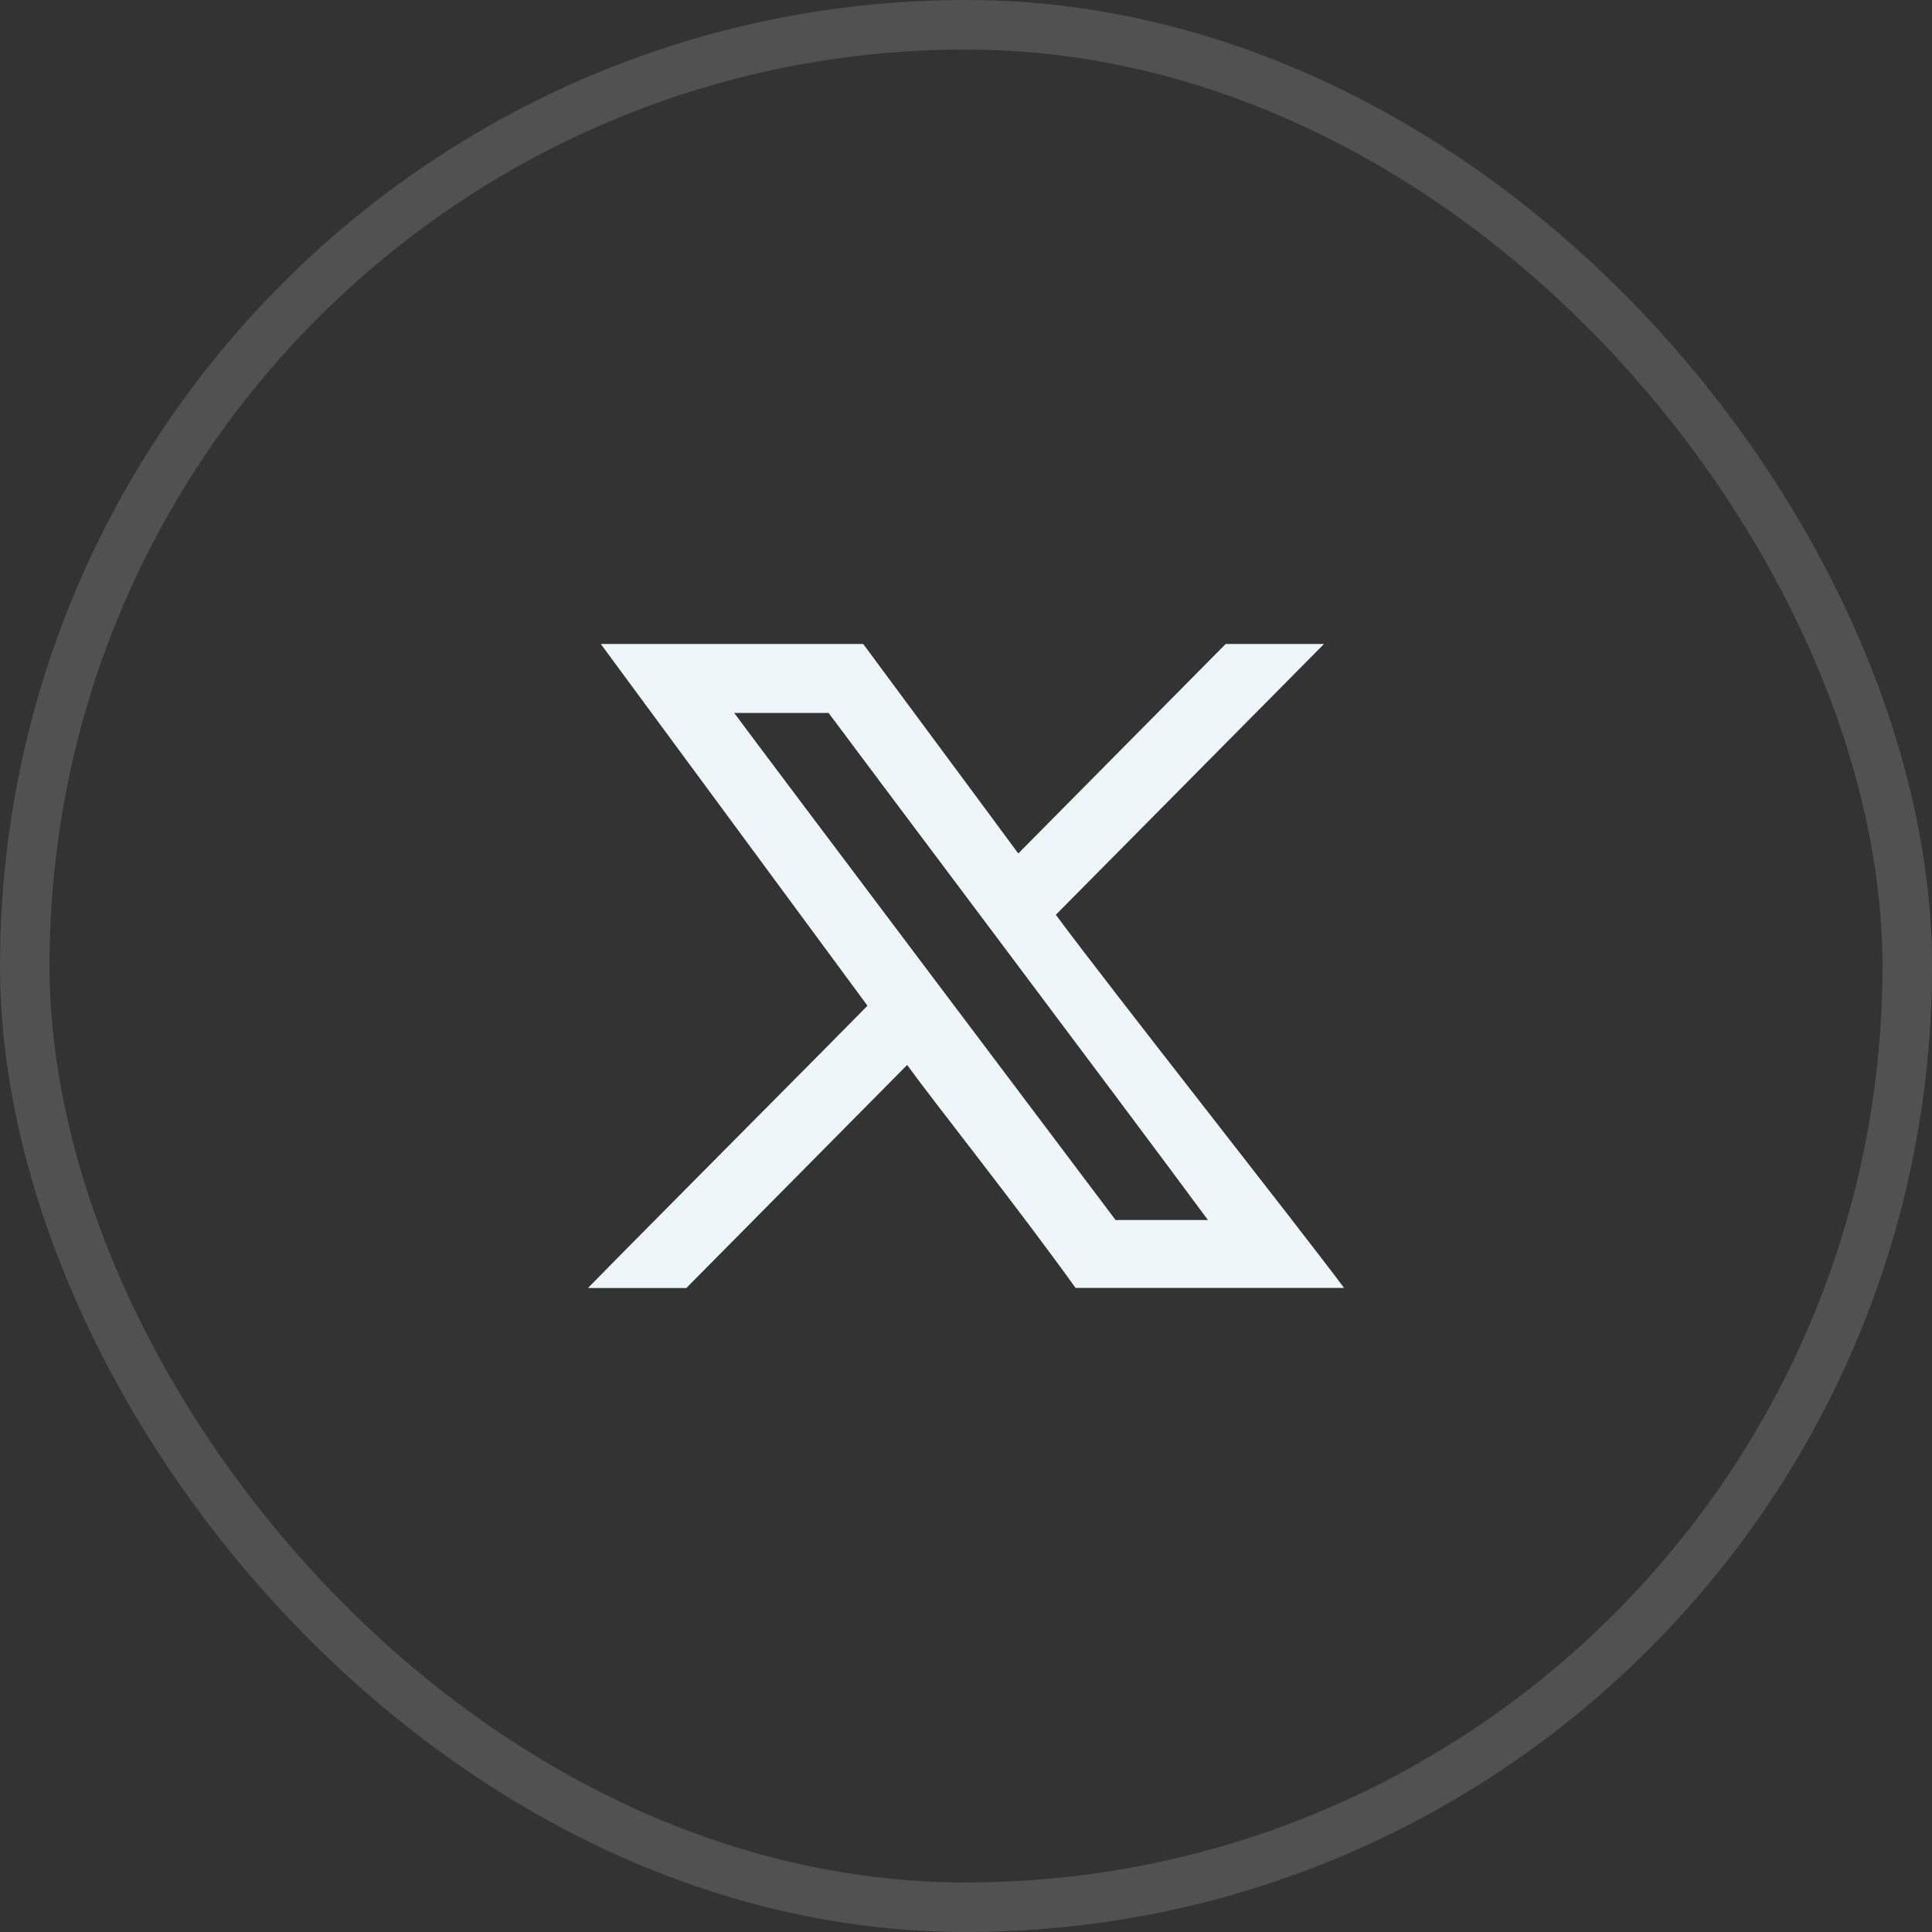
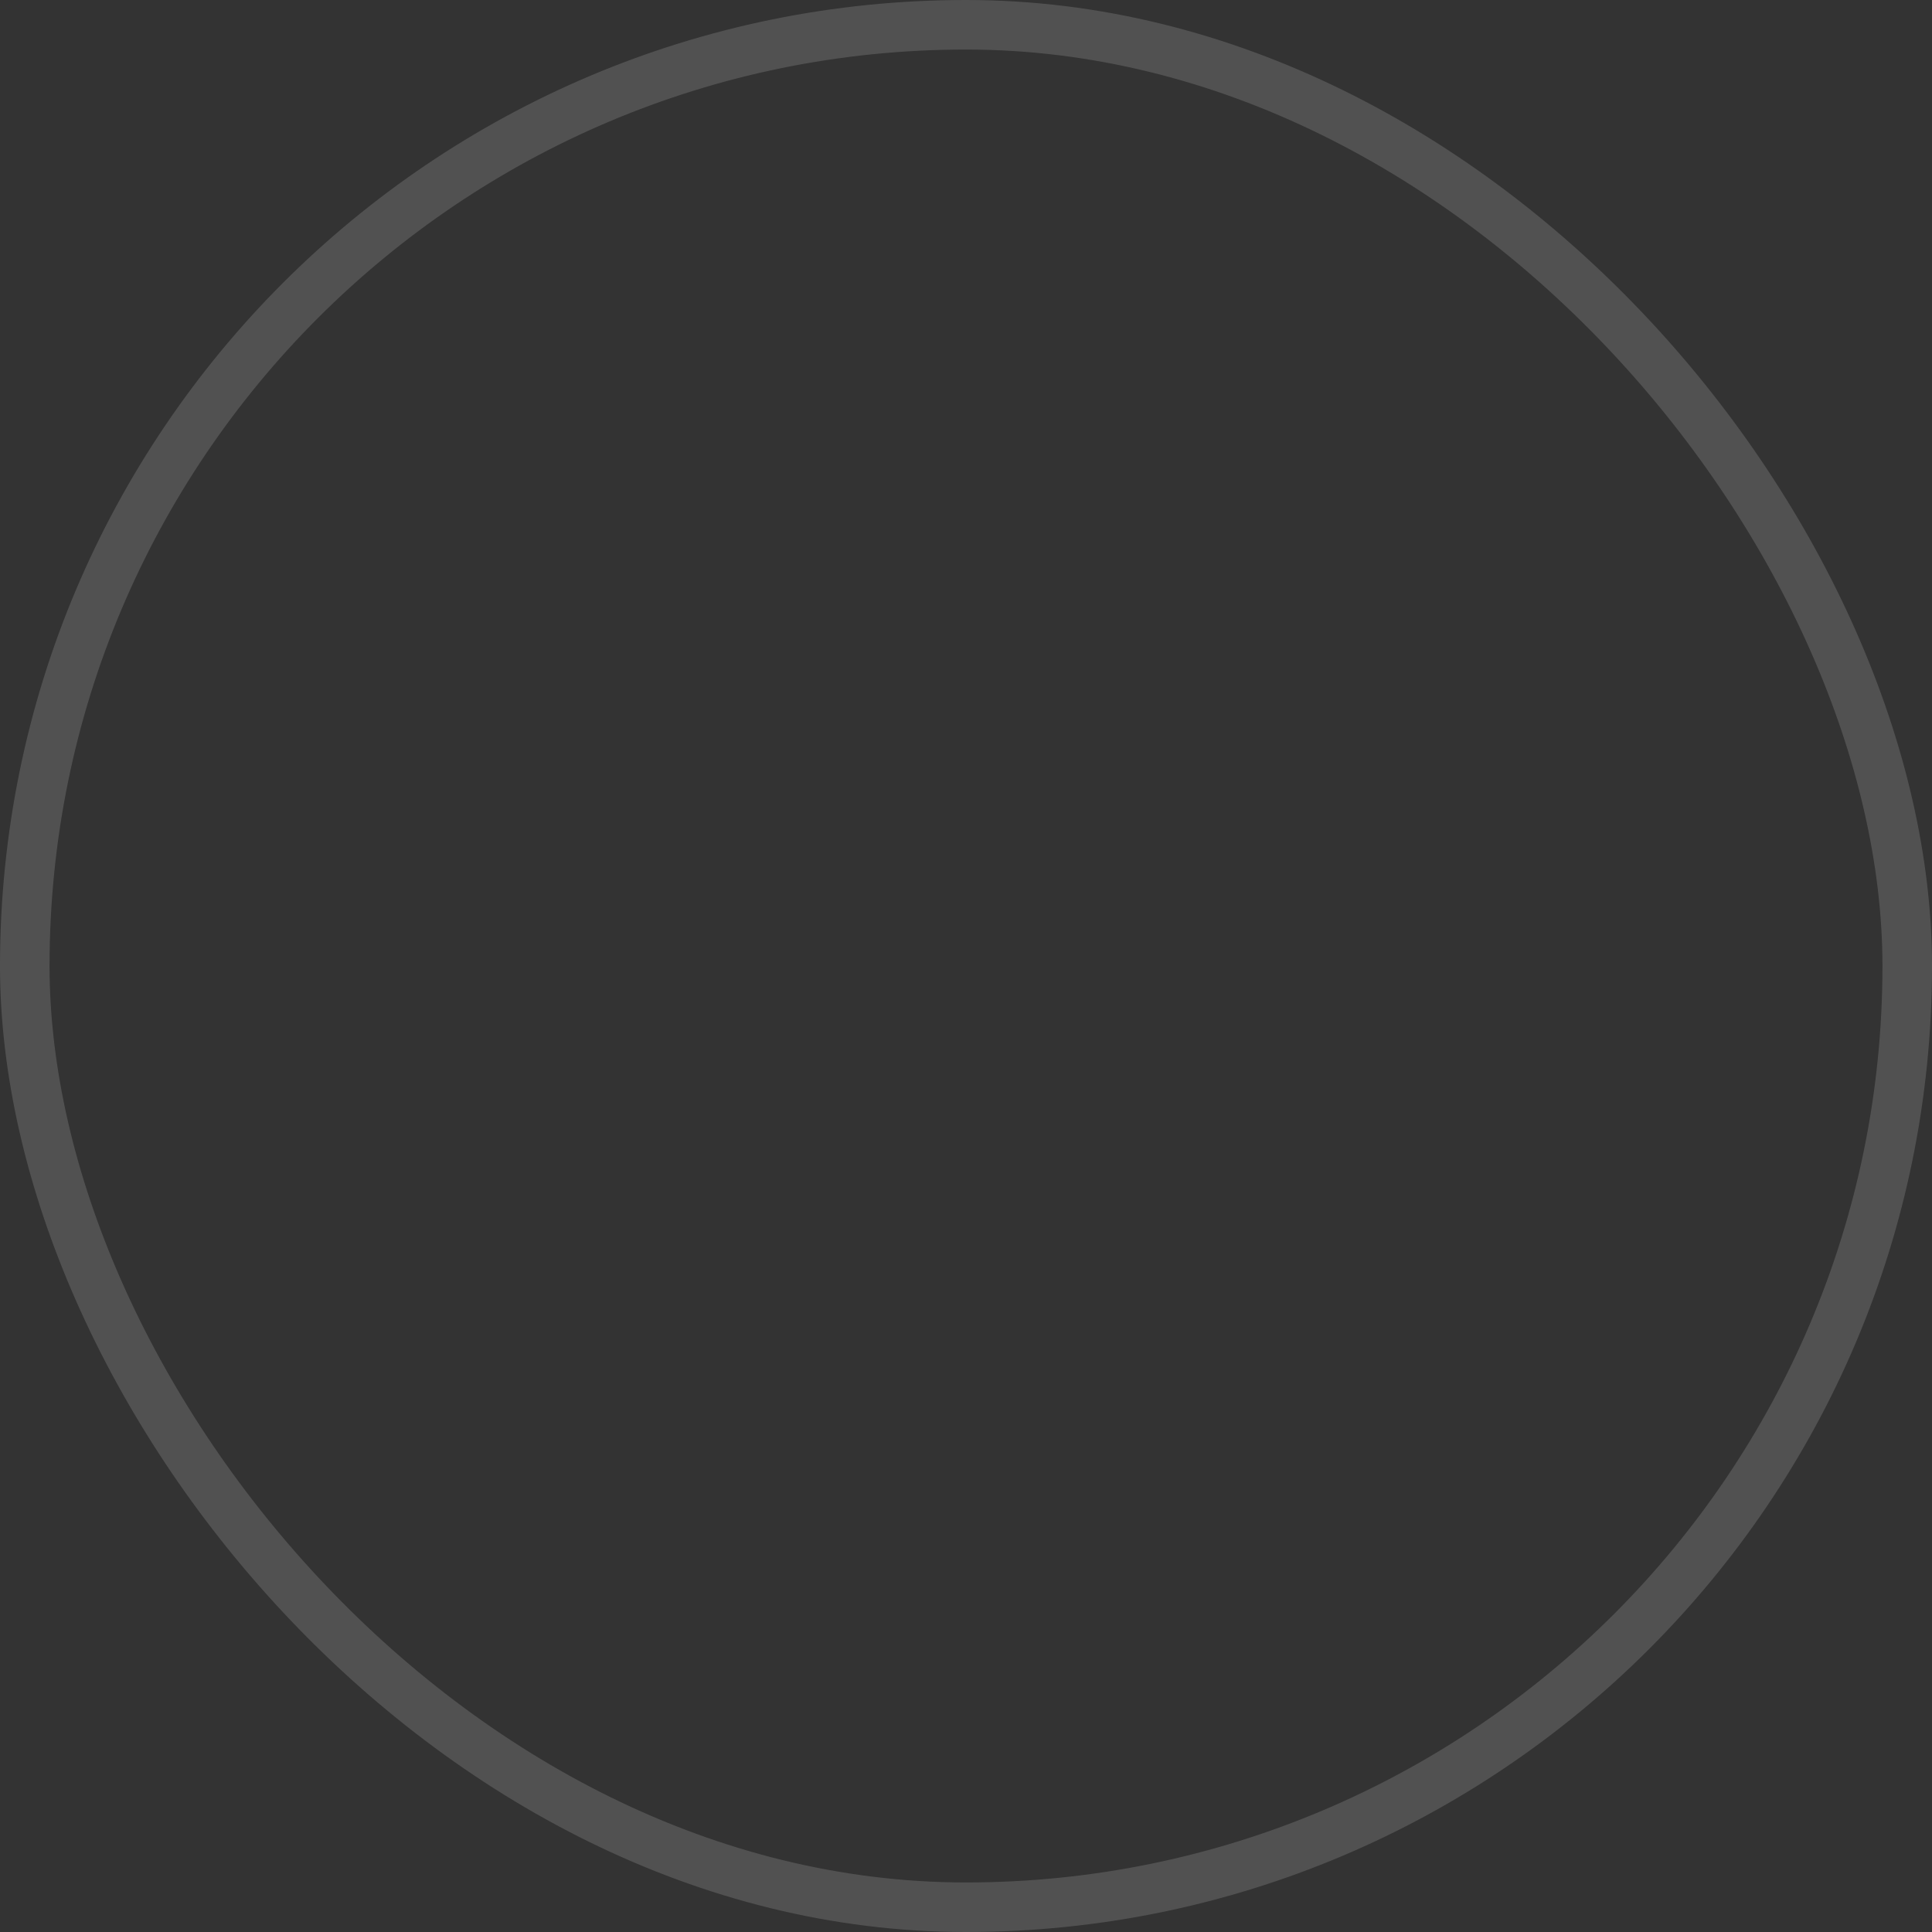
<svg xmlns="http://www.w3.org/2000/svg" width="39" height="39" viewBox="0 0 39 39" fill="none">
  <rect x="0" y="0" width="39" height="39" fill="#333333" stroke="none" />
  <rect x="0.5" y="0.5" width="38" height="38" rx="19" stroke="white" stroke-opacity="0.15" />
-   <path fill-rule="evenodd" clip-rule="evenodd" d="M22.519 24.628C22.406 24.474 15.444 15.238 14.82 14.391H16.726C17.245 15.095 22.787 22.461 24.384 24.628H22.52H22.519ZM11.87 26H13.854C14.852 24.991 17.13 22.691 18.312 21.497C18.855 22.249 20.546 24.371 21.712 25.998C21.894 25.998 26.737 25.998 27.13 25.998C26.328 24.91 22.371 19.9 21.313 18.466C22.919 16.844 24.964 14.78 26.726 13C26.568 13 24.745 13 24.742 13C24.483 13.262 21.358 16.418 20.555 17.229C20.169 16.701 17.484 13.085 17.425 13H12.128C12.601 13.641 16.916 19.493 17.512 20.302C17.07 20.758 12.561 25.286 11.87 26Z" fill="#ECF4F8" />
-   <path d="M17.174 13.5C17.767 14.303 19.827 17.08 20.152 17.524L20.497 17.997L20.911 17.581C21.637 16.847 24.267 14.191 24.952 13.5H25.527C23.98 15.062 22.313 16.746 20.957 18.114L20.657 18.418L20.911 18.763C21.444 19.486 22.704 21.104 23.923 22.669C24.752 23.733 25.562 24.771 26.122 25.498H21.965C21.408 24.729 20.757 23.873 20.174 23.115C19.533 22.281 18.983 21.572 18.717 21.204L18.372 20.726L17.956 21.145C16.829 22.283 14.705 24.428 13.645 25.5H13.068C13.634 24.927 14.39 24.161 15.139 23.406C16.406 22.131 17.647 20.881 17.87 20.65L18.166 20.347L17.915 20.006C17.426 19.343 14.441 15.294 13.119 13.5H17.174ZM14.417 14.688C14.732 15.114 16.63 17.638 18.461 20.07C19.378 21.287 20.278 22.482 20.956 23.383C21.296 23.833 21.579 24.211 21.782 24.48C21.883 24.614 21.964 24.721 22.021 24.797C22.05 24.835 22.072 24.866 22.088 24.888C22.096 24.898 22.103 24.907 22.108 24.913C22.11 24.916 22.112 24.919 22.114 24.921C22.115 24.922 22.115 24.924 22.116 24.924L22.266 25.128H25.373L24.787 24.331C23.986 23.246 22.201 20.861 20.551 18.661C18.9 16.459 17.387 14.445 17.128 14.095L16.979 13.891H13.831L14.417 14.688Z" stroke="white" stroke-opacity="0.15" />
</svg>